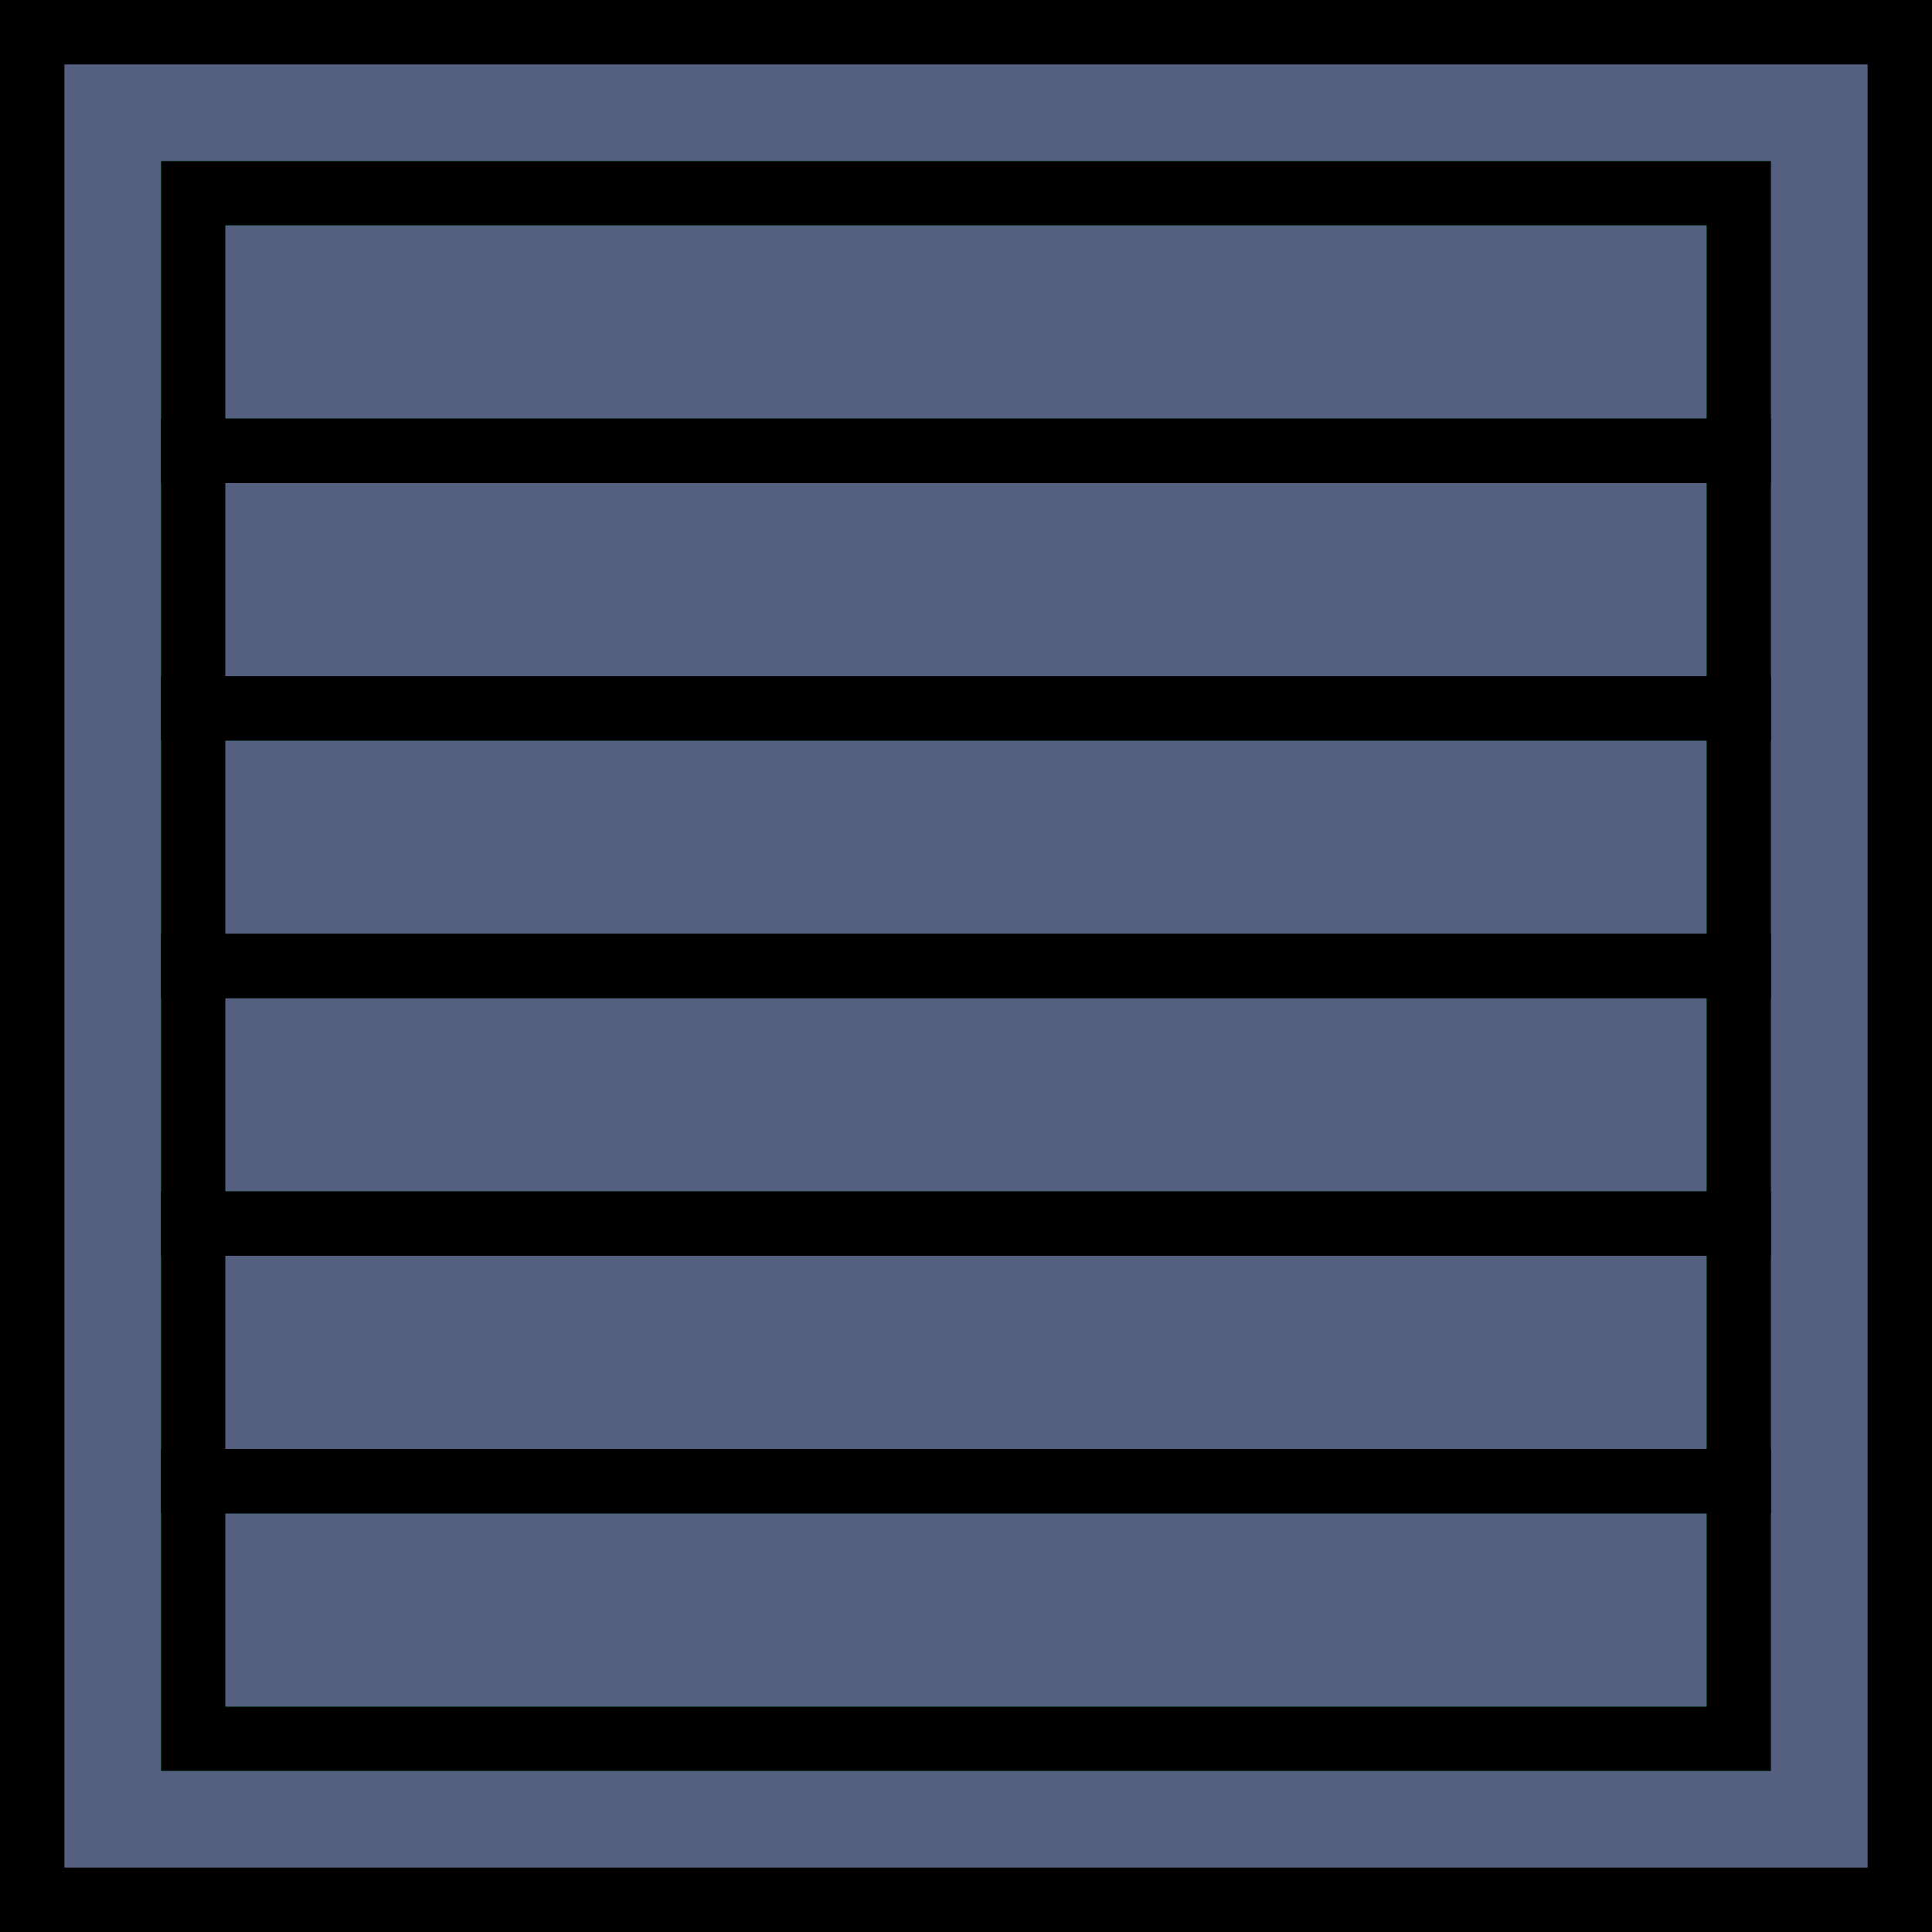
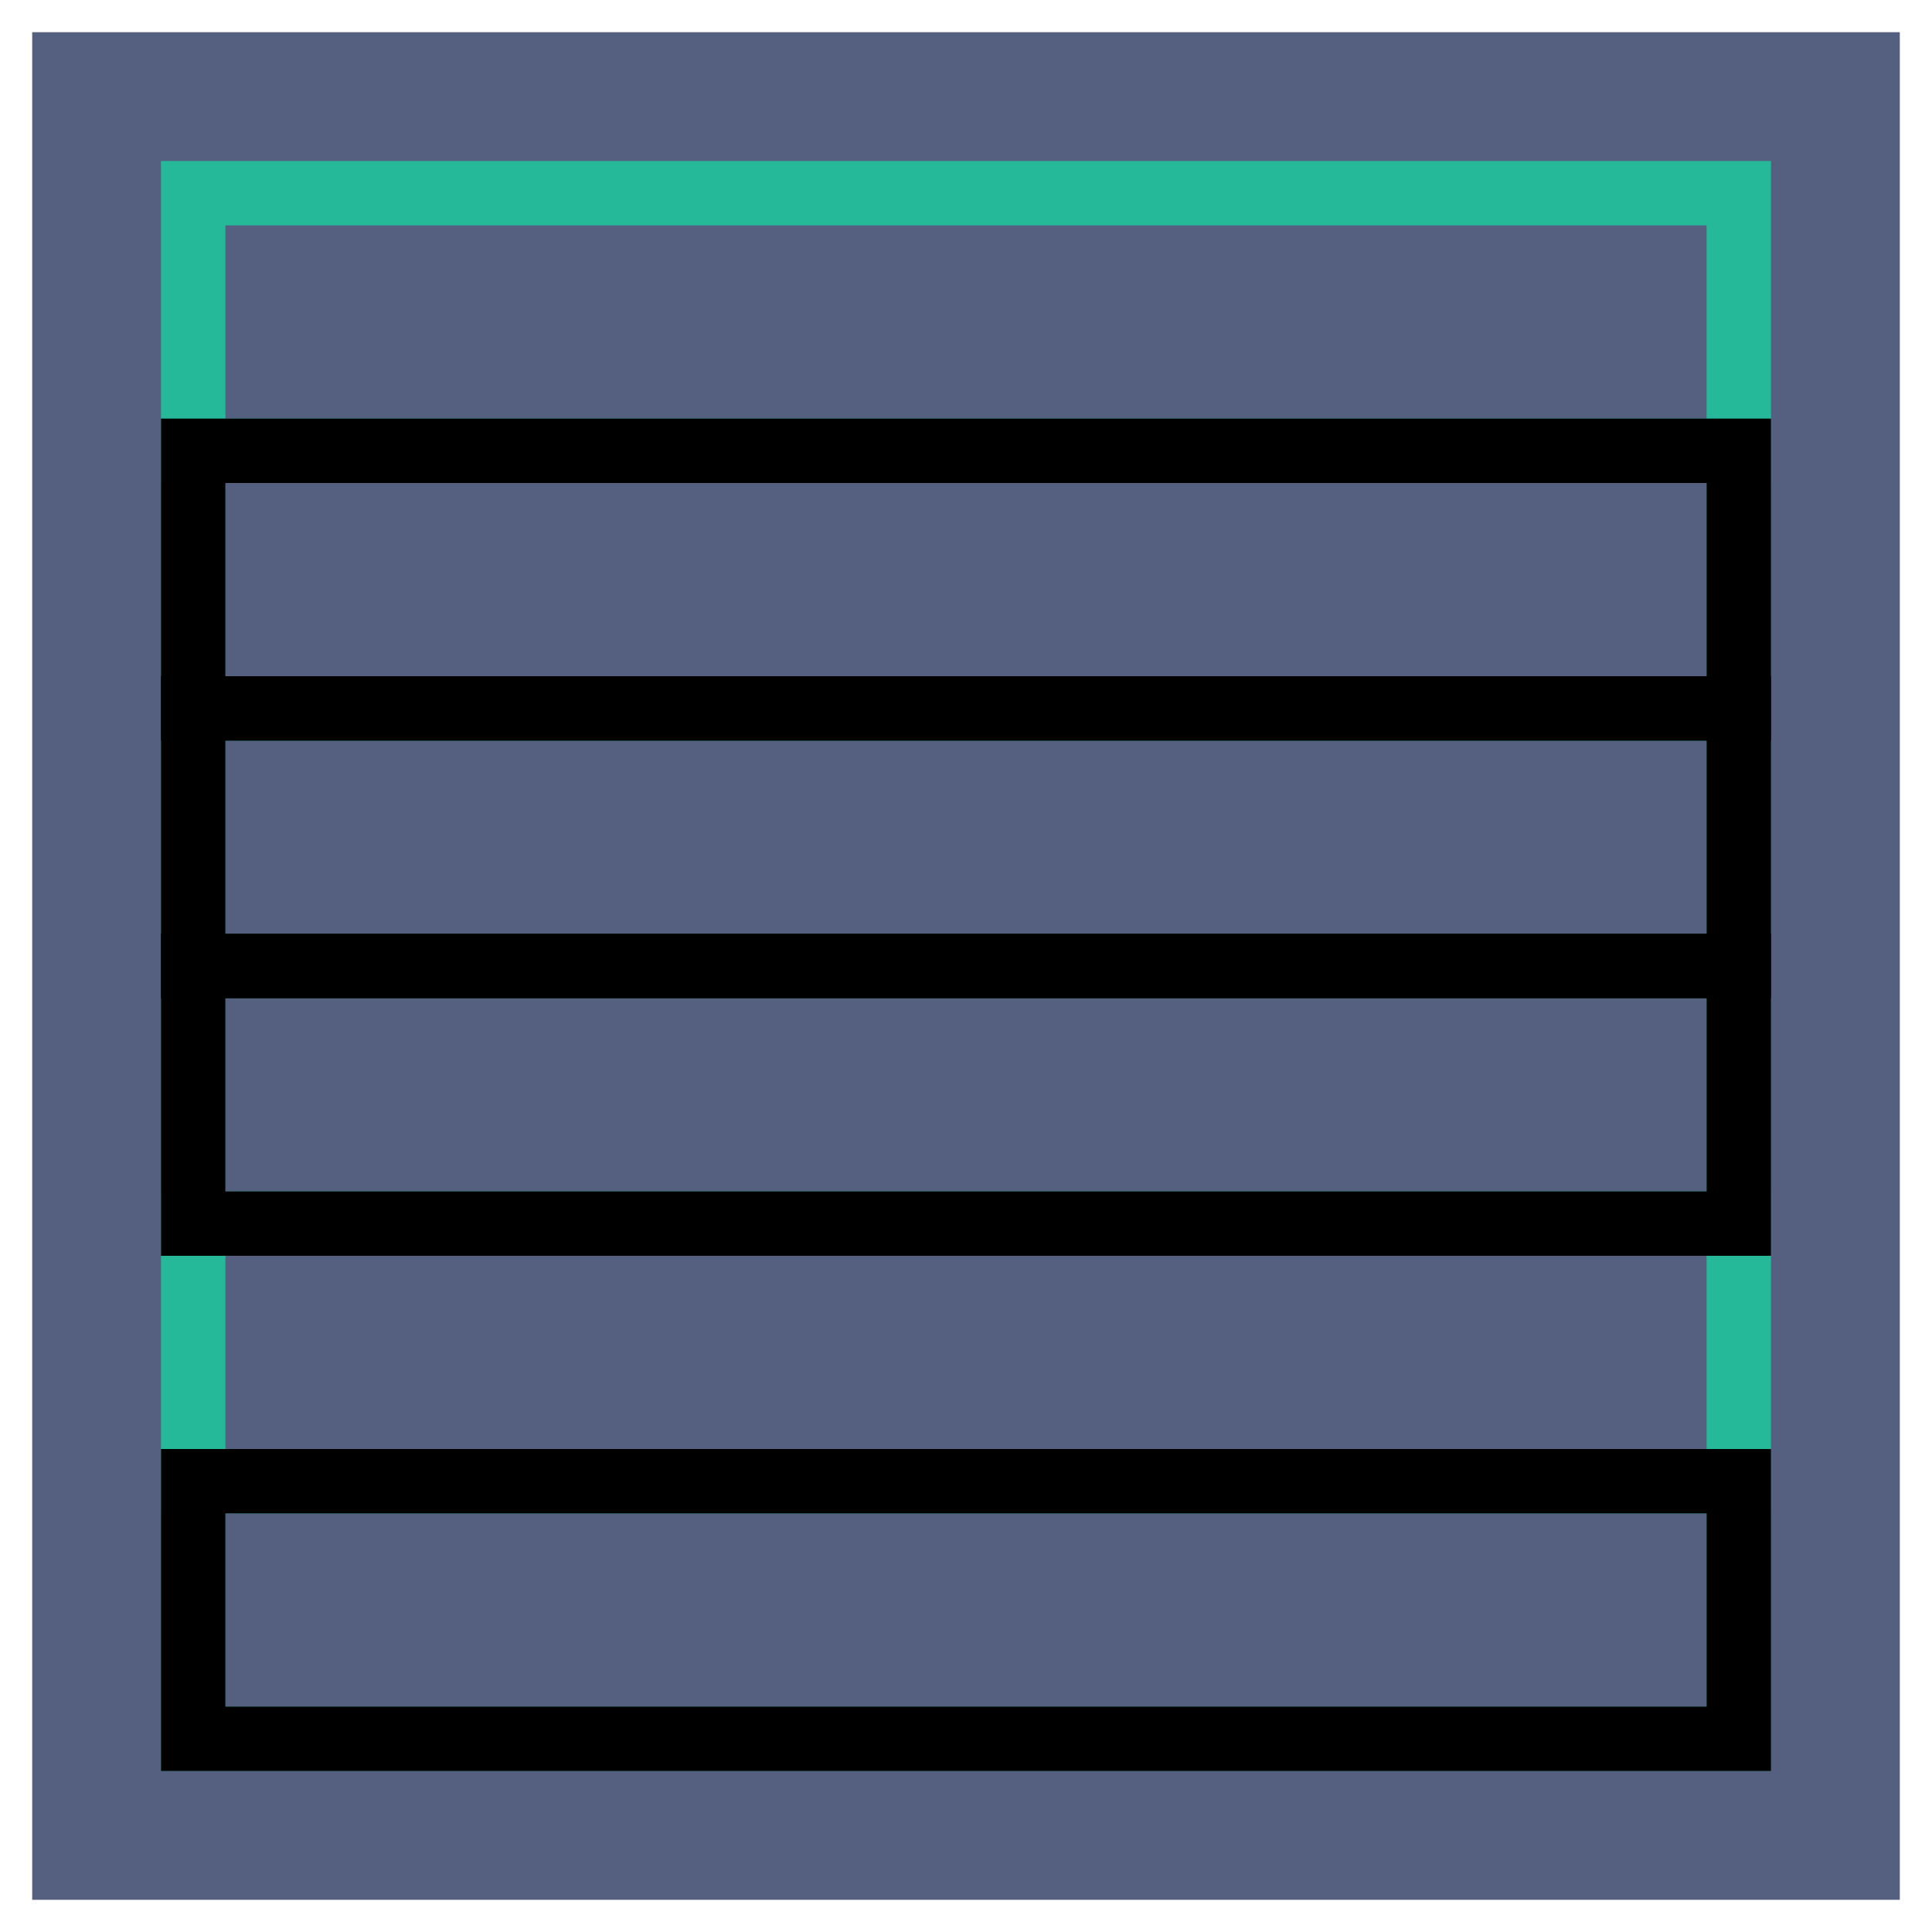
<svg xmlns="http://www.w3.org/2000/svg" height="800px" width="800px" version="1.1" id="Layer_1" viewBox="0 0 512 512" xml:space="preserve">
  <g transform="translate(1)">
    <g>
      <polygon style="fill:#556080;" points="7.533,503.467 502.467,503.467 502.467,8.533 7.533,8.533   " />
      <polygon style="fill:#556080;" points="50.2,392.533 459.8,392.533 459.8,324.267 50.2,324.267   " />
    </g>
    <path style="fill:#25B99A;" d="M468.333,401.067H41.667v-85.333h426.667V401.067z M58.733,384h392.533v-51.2H58.733V384z" />
    <polygon style="fill:#556080;" points="50.2,460.8 459.8,460.8 459.8,392.533 50.2,392.533  " />
    <path style="fill:#25B99A;" d="M468.333,469.333H41.667V384h426.667V469.333z M58.733,452.267h392.533v-51.2H58.733V452.267z" />
    <polygon style="fill:#556080;" points="50.2,324.267 459.8,324.267 459.8,256 50.2,256  " />
    <path style="fill:#25B99A;" d="M468.333,332.8H41.667v-85.333h426.667V332.8z M58.733,315.733h392.533v-51.2H58.733V315.733z" />
    <polygon style="fill:#556080;" points="50.2,256 459.8,256 459.8,187.733 50.2,187.733  " />
    <path style="fill:#25B99A;" d="M468.333,264.533H41.667V179.2h426.667V264.533z M58.733,247.467h392.533v-51.2H58.733V247.467z" />
    <polygon style="fill:#556080;" points="50.2,187.733 459.8,187.733 459.8,119.467 50.2,119.467  " />
    <path style="fill:#25B99A;" d="M468.333,196.267H41.667v-85.333h426.667V196.267z M58.733,179.2h392.533V128H58.733V179.2z" />
    <polygon style="fill:#556080;" points="50.2,119.467 459.8,119.467 459.8,51.2 50.2,51.2  " />
    <path style="fill:#25B99A;" d="M468.333,128H41.667V42.667h426.667V128z M58.733,110.933h392.533v-51.2H58.733V110.933z" />
-     <path d="M511,512H-1V0h512V512z M16.067,494.933h477.867V17.067H16.067V494.933z" />
-     <path d="M468.333,401.067H41.667v-85.333h426.667V401.067z M58.733,384h392.533v-51.2H58.733V384z" />
    <path d="M468.333,469.333H41.667V384h426.667V469.333z M58.733,452.267h392.533v-51.2H58.733V452.267z" />
    <path d="M468.333,332.8H41.667v-85.333h426.667V332.8z M58.733,315.733h392.533v-51.2H58.733V315.733z" />
    <path d="M468.333,264.533H41.667V179.2h426.667V264.533z M58.733,247.467h392.533v-51.2H58.733V247.467z" />
    <path d="M468.333,196.267H41.667v-85.333h426.667V196.267z M58.733,179.2h392.533V128H58.733V179.2z" />
-     <path d="M468.333,128H41.667V42.667h426.667V128z M58.733,110.933h392.533v-51.2H58.733V110.933z" />
  </g>
</svg>